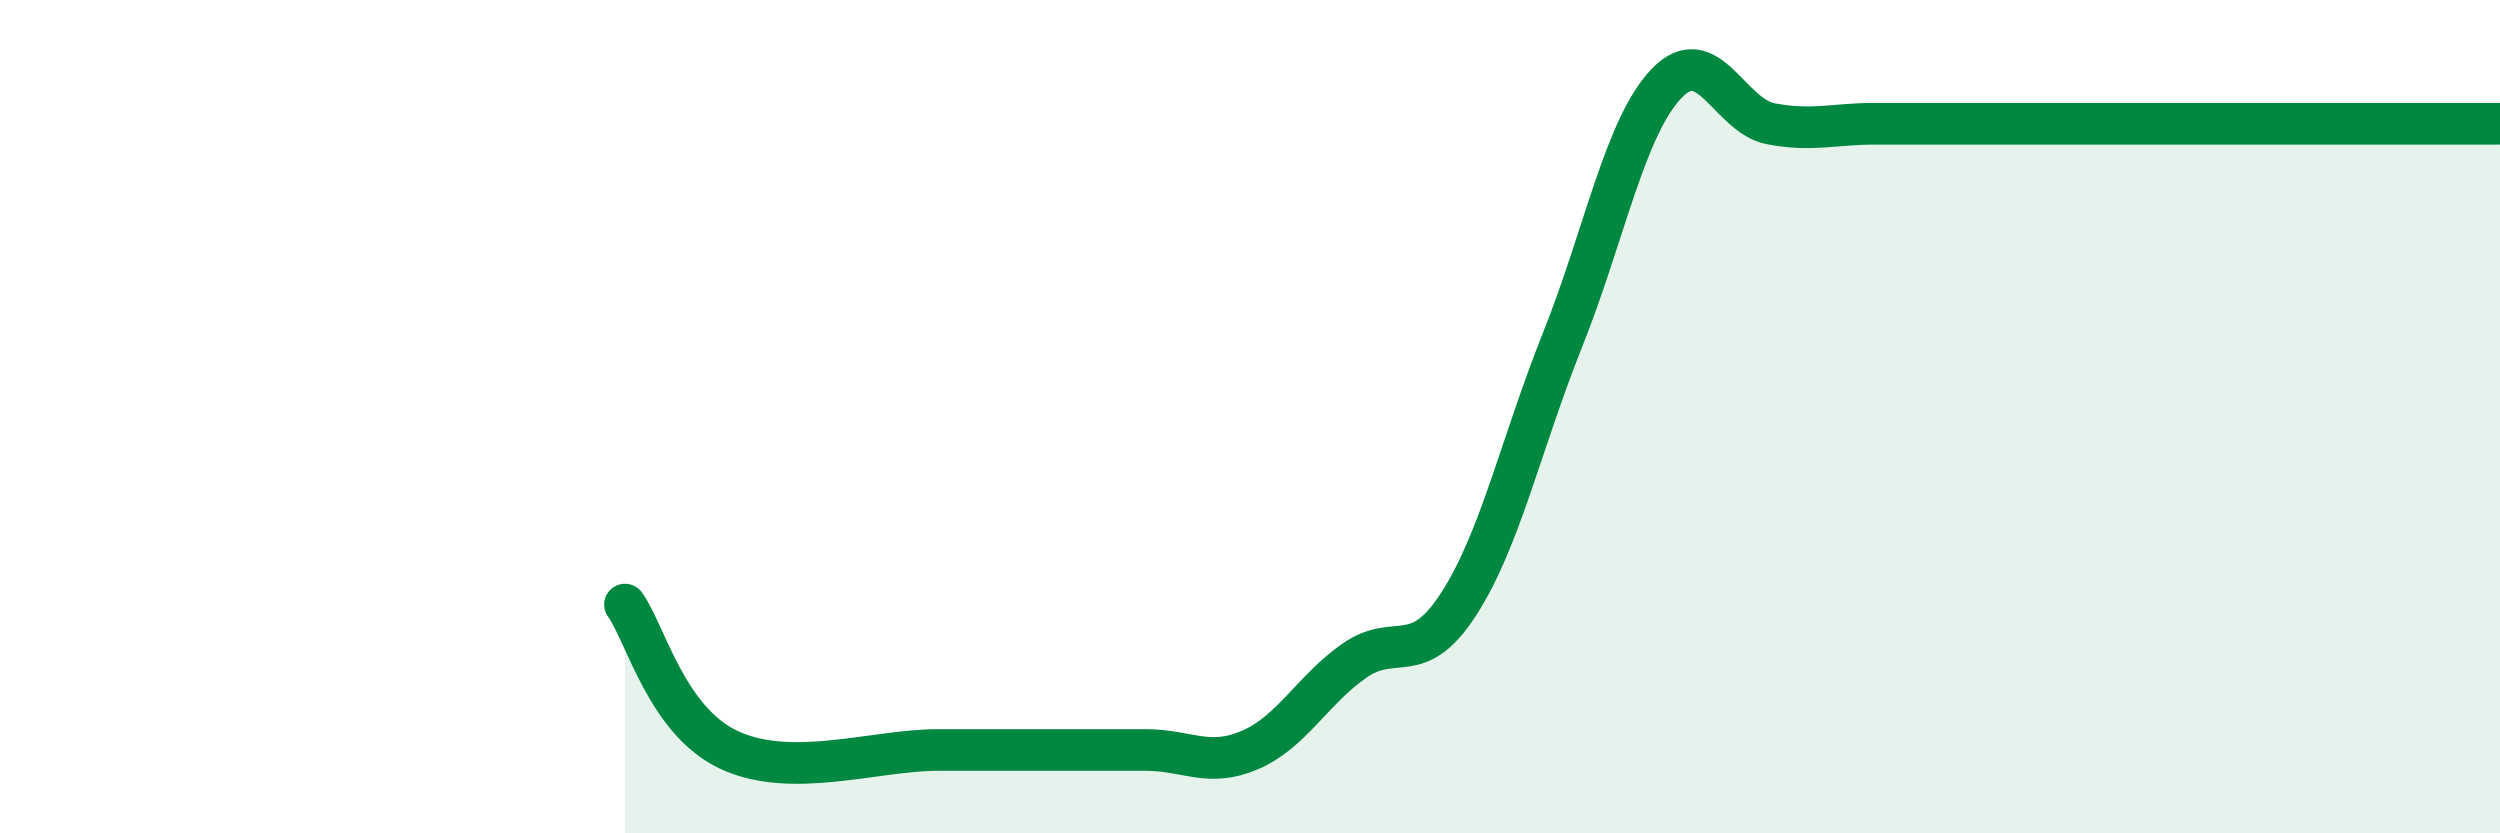
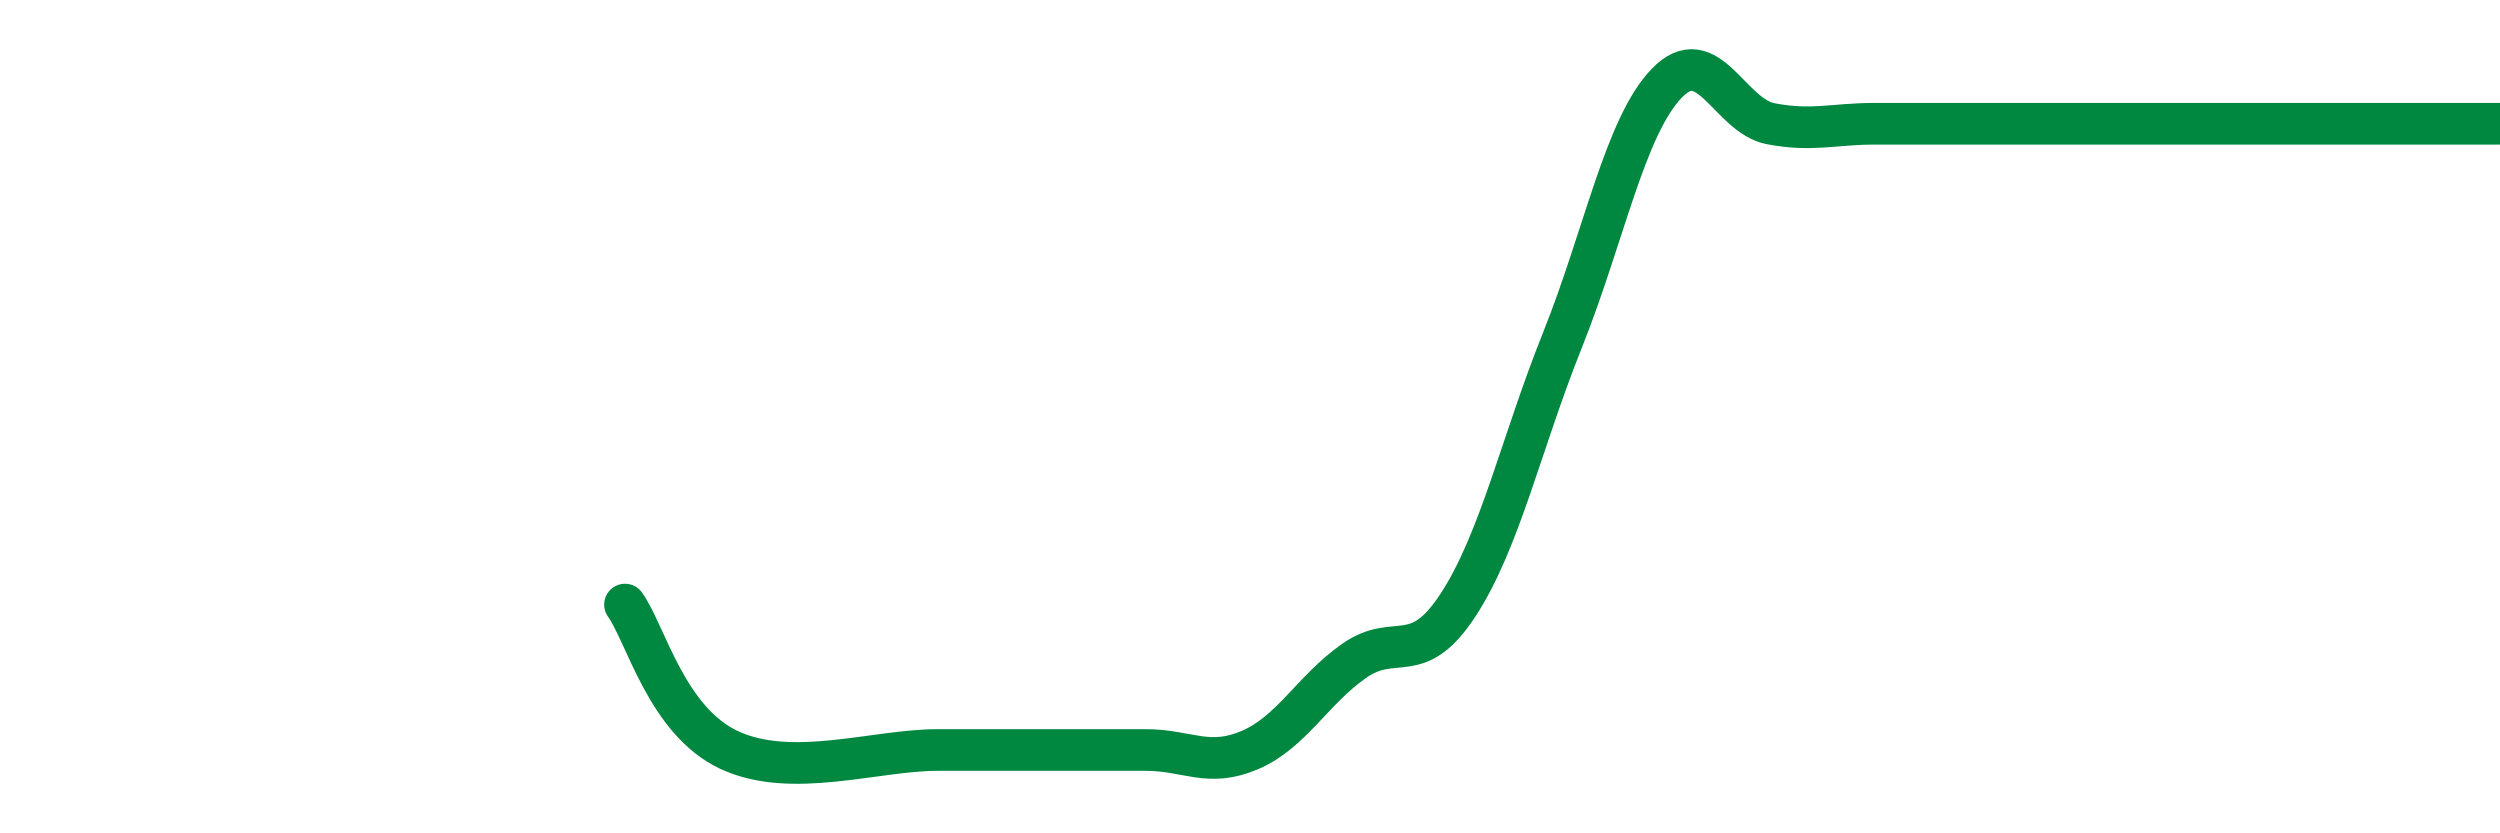
<svg xmlns="http://www.w3.org/2000/svg" width="60" height="20" viewBox="0 0 60 20">
-   <path d="M 15,14.51 C 15.5,15.21 16,17.3 17.5,18 C 19,18.7 21,18 22.5,18 C 24,18 24,18 25,18 C 26,18 26.5,18 27.5,18 C 28.5,18 29,18.43 30,18 C 31,17.57 31.5,16.56 32.5,15.86 C 33.5,15.16 34,16.05 35,14.51 C 36,12.97 36.5,10.66 37.5,8.16 C 38.5,5.66 39,3.04 40,2 C 41,0.96 41.5,2.78 42.5,2.97 C 43.5,3.16 44,2.97 45,2.97 C 46,2.97 46.5,2.97 47.5,2.97 C 48.5,2.97 49,2.97 50,2.97 C 51,2.97 51.5,2.97 52.5,2.97 C 53.5,2.97 53.5,2.97 55,2.97 C 56.5,2.97 59,2.97 60,2.97L60 20L15 20Z" fill="#008740" opacity="0.1" stroke-linecap="round" stroke-linejoin="round" />
-   <path d="M 15,14.51 C 15.5,15.21 16,17.3 17.5,18 C 19,18.7 21,18 22.5,18 C 24,18 24,18 25,18 C 26,18 26.5,18 27.5,18 C 28.5,18 29,18.43 30,18 C 31,17.57 31.5,16.56 32.5,15.86 C 33.5,15.16 34,16.05 35,14.51 C 36,12.97 36.5,10.66 37.5,8.16 C 38.5,5.66 39,3.04 40,2 C 41,0.96 41.5,2.78 42.5,2.97 C 43.5,3.16 44,2.97 45,2.97 C 46,2.97 46.5,2.97 47.5,2.97 C 48.5,2.97 49,2.97 50,2.97 C 51,2.97 51.5,2.97 52.5,2.97 C 53.5,2.97 53.5,2.97 55,2.97 C 56.5,2.97 59,2.97 60,2.97" stroke="#008740" stroke-width="1" fill="none" stroke-linecap="round" stroke-linejoin="round" />
+   <path d="M 15,14.51 C 15.5,15.21 16,17.3 17.5,18 C 19,18.7 21,18 22.5,18 C 24,18 24,18 25,18 C 26,18 26.5,18 27.5,18 C 28.5,18 29,18.43 30,18 C 31,17.57 31.5,16.56 32.5,15.86 C 33.5,15.16 34,16.05 35,14.51 C 36,12.97 36.5,10.66 37.5,8.16 C 38.5,5.66 39,3.04 40,2 C 41,0.96 41.5,2.78 42.5,2.97 C 43.5,3.16 44,2.97 45,2.97 C 46,2.97 46.5,2.97 47.5,2.97 C 48.5,2.97 49,2.97 50,2.97 C 51,2.97 51.5,2.97 52.5,2.97 C 56.5,2.97 59,2.97 60,2.97" stroke="#008740" stroke-width="1" fill="none" stroke-linecap="round" stroke-linejoin="round" />
</svg>